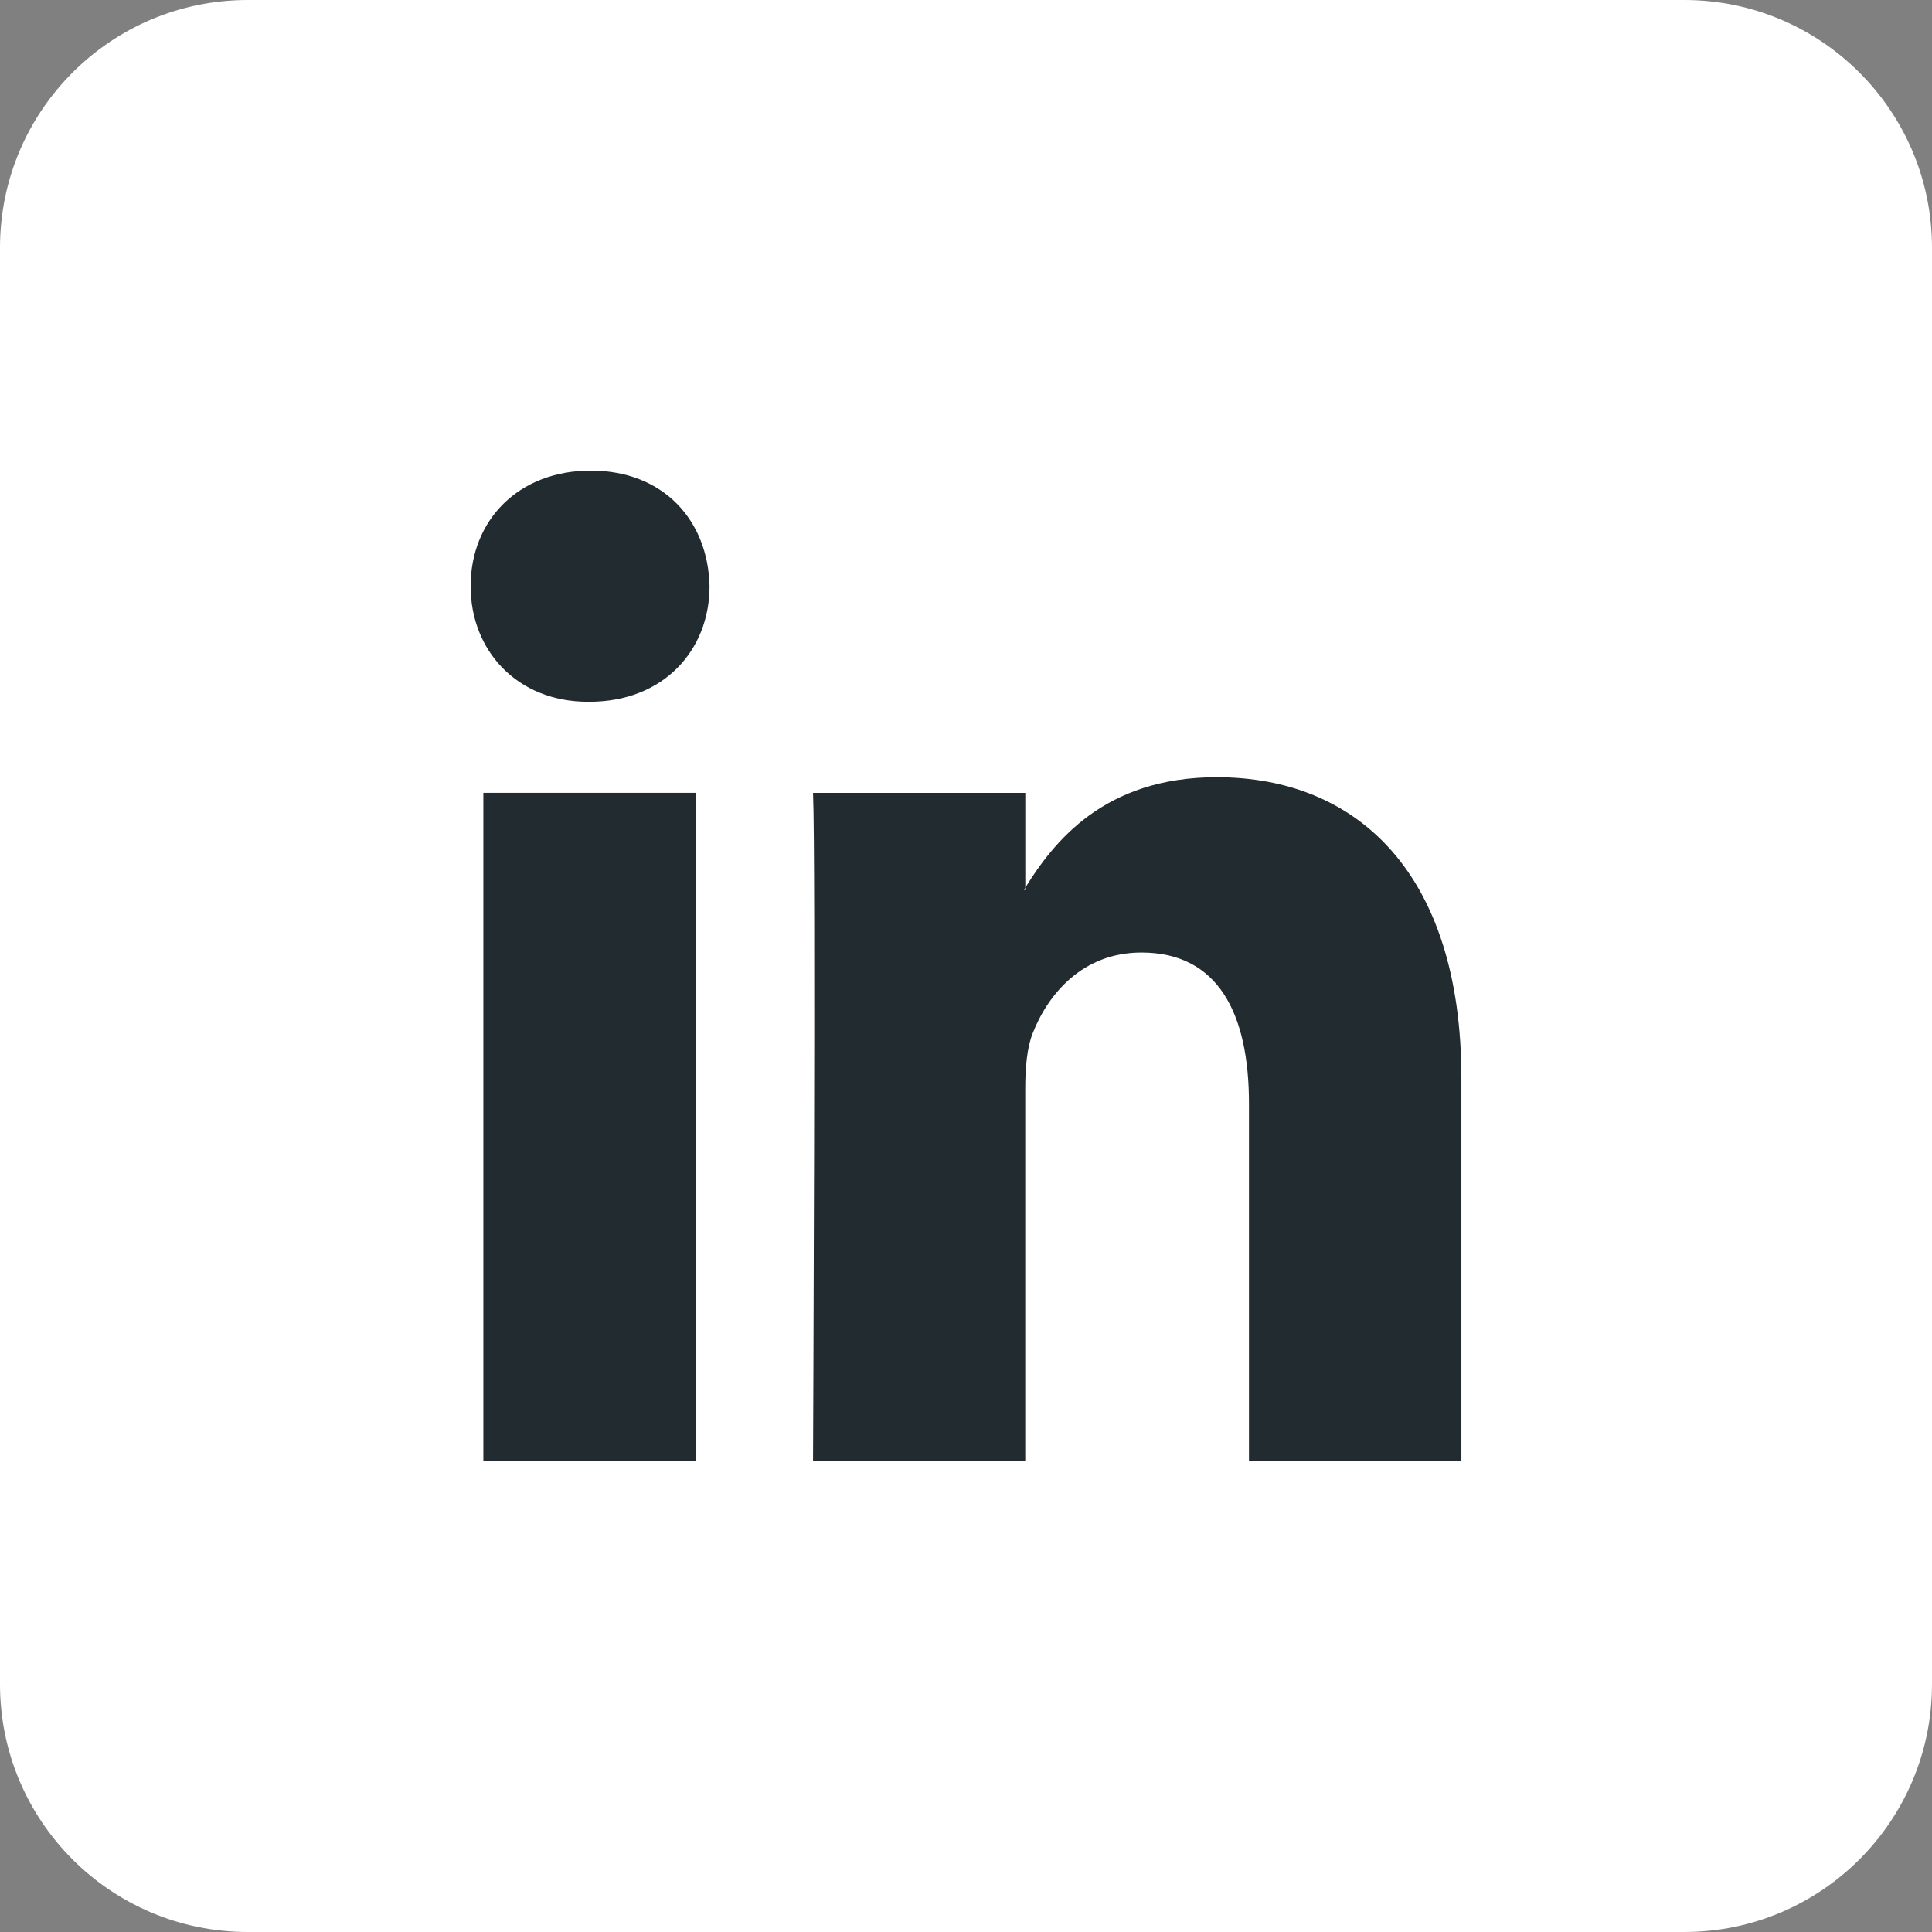
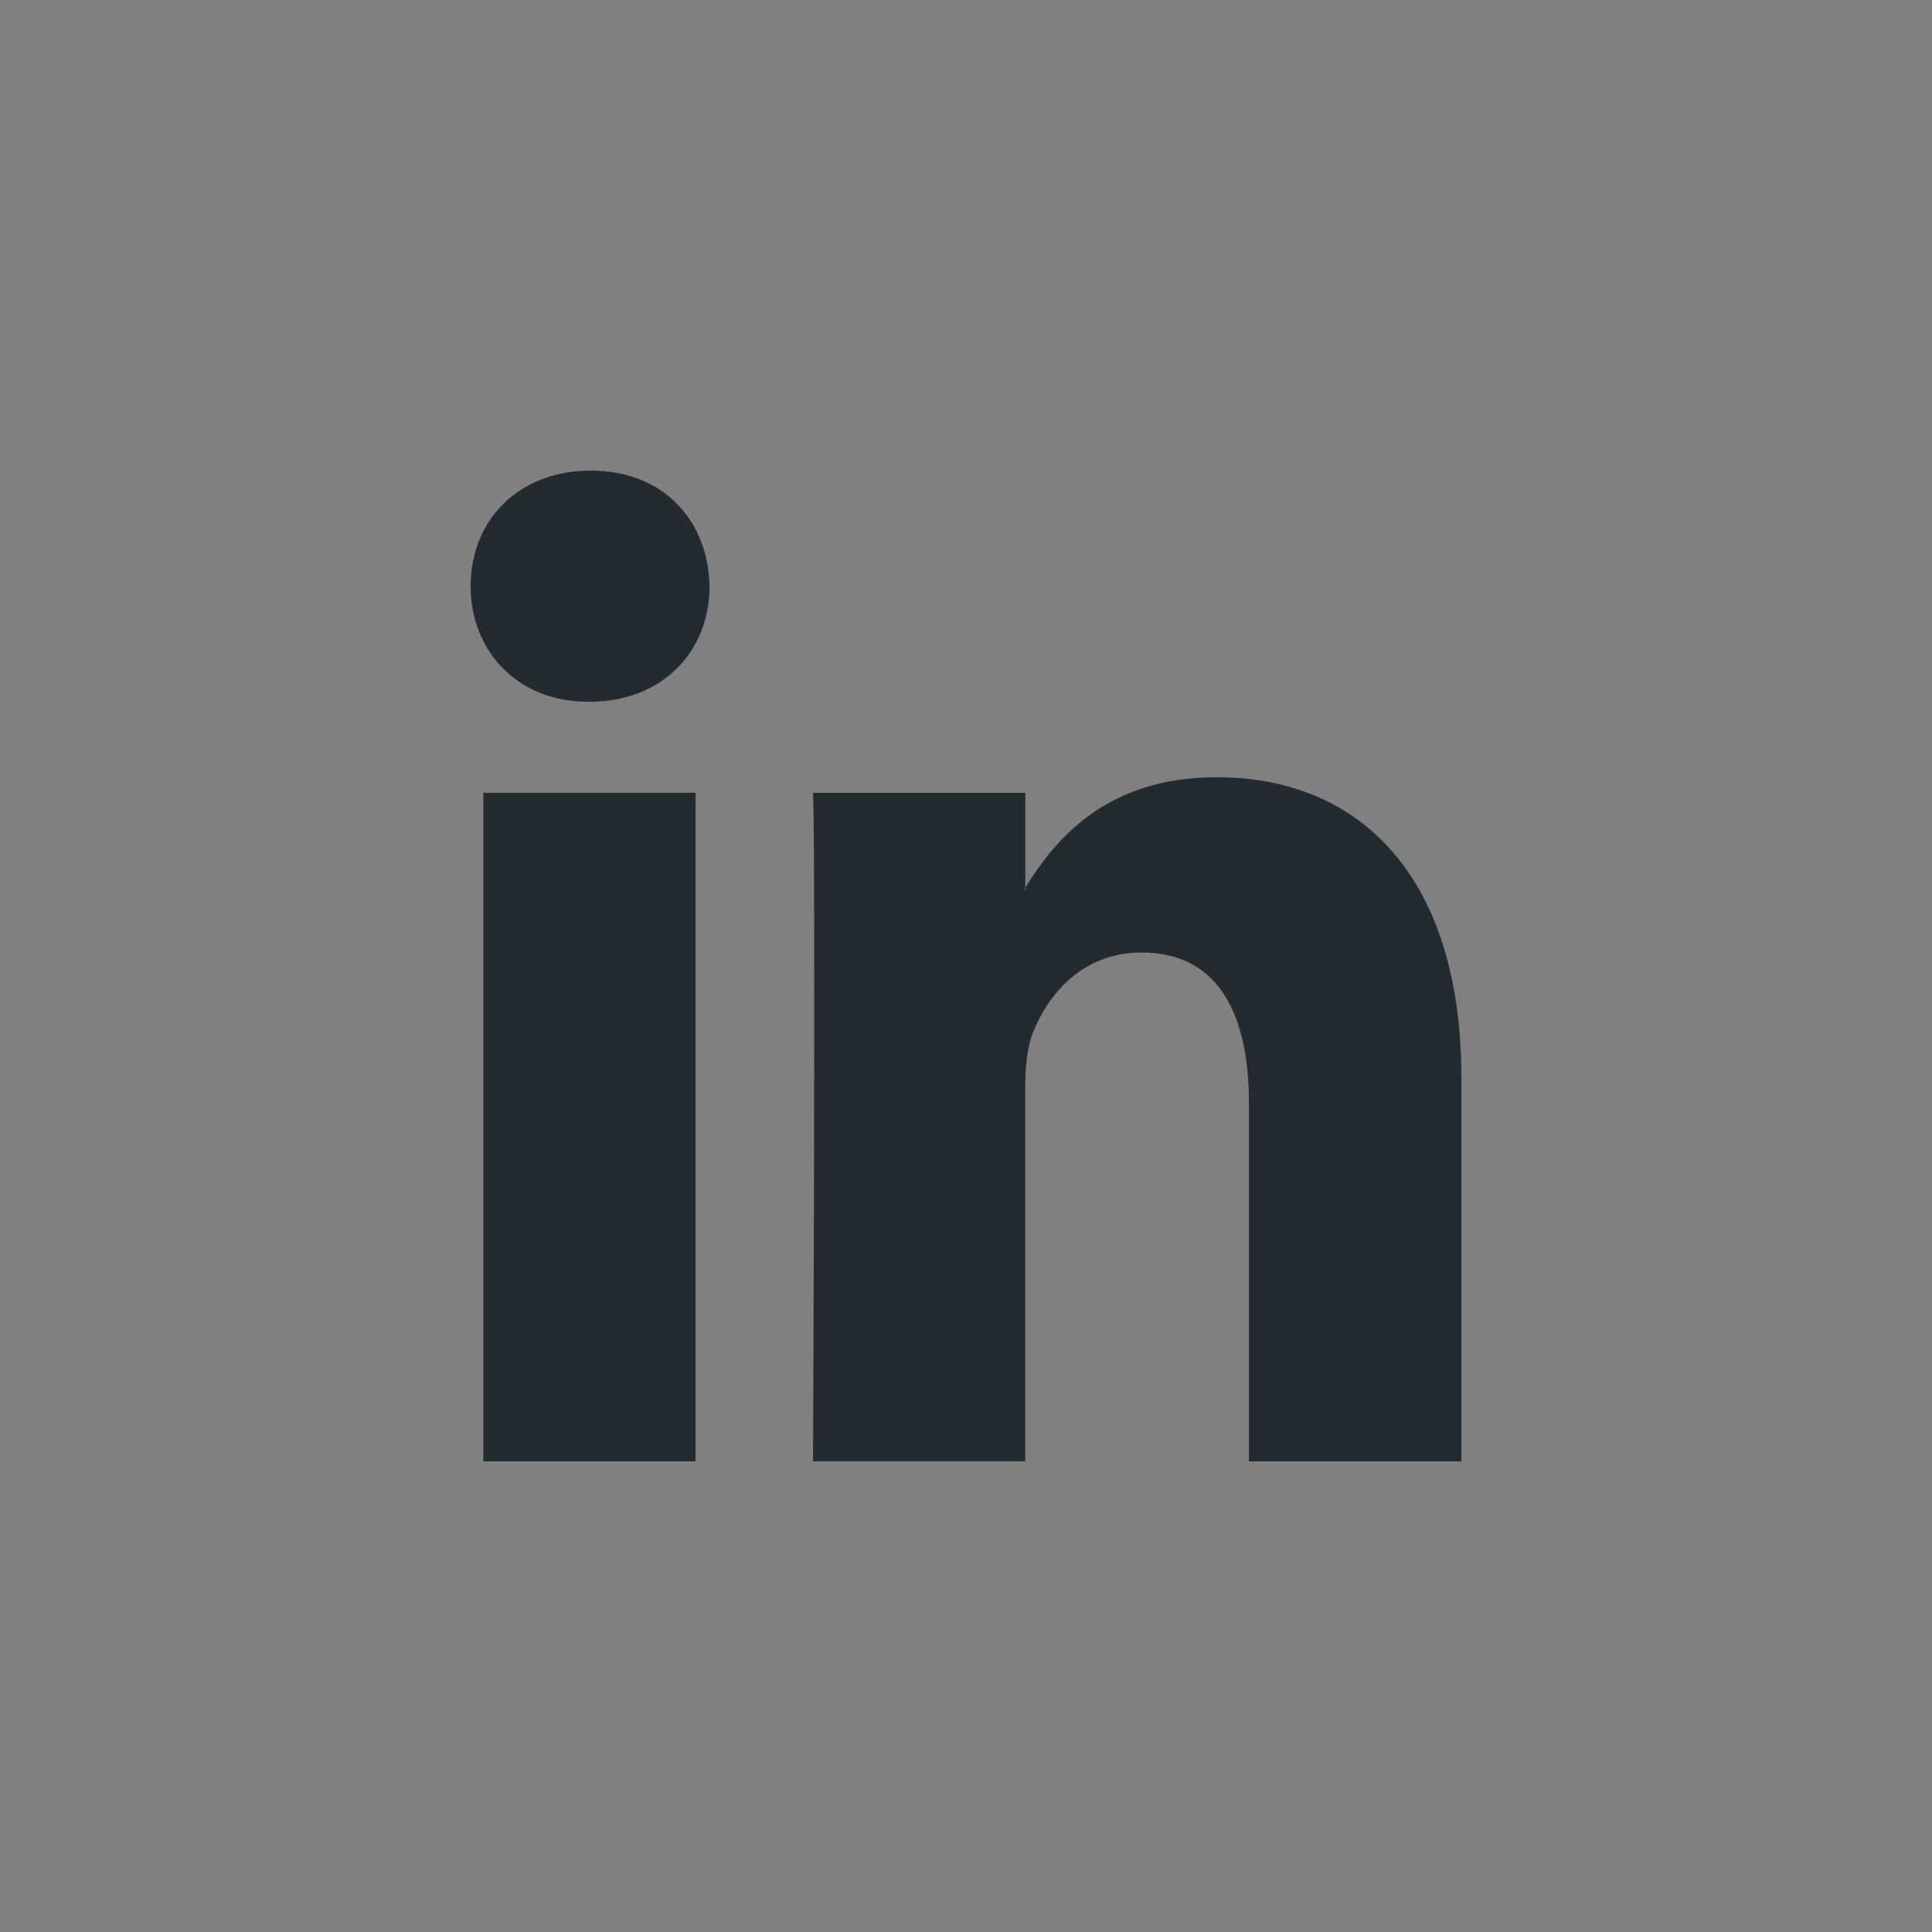
<svg xmlns="http://www.w3.org/2000/svg" width="100%" height="100%" viewBox="0 0 39 39" version="1.1" xml:space="preserve" style="fill-rule:evenodd;clip-rule:evenodd;stroke-linejoin:round;stroke-miterlimit:1.414;">
  <rect x="0" y="0" width="39" height="39" fill="#808080" stroke="none" />
-   <path d="M5,0l28.999,0c2.762,0 5.001,2.239 5.001,5l0,29c0,2.761 -2.239,5 -5.001,5l-28.999,0c-2.762,0 -5,-2.239 -5,-5l0,-29c0,-2.761 2.238,-5 5,-5Z" style="fill:#fff;" />
  <path d="M29.5,21.764l0,7.736l-4.288,0l0,-7.222c0,-1.816 -0.619,-3.05 -2.17,-3.05c-1.187,0 -1.887,0.836 -2.2,1.64c-0.112,0.289 -0.146,0.695 -0.146,1.095l0,7.536l-4.284,0c0,0 0.057,-12.227 0,-13.493l4.285,0l0,1.912c-0.006,0.016 -0.018,0.029 -0.025,0.047l0.025,0l0,-0.047c0.573,-0.919 1.586,-2.229 3.863,-2.229c2.828,0 4.94,1.929 4.94,6.075Zm-17.574,-12.264c-1.466,0 -2.426,1.006 -2.426,2.334c0,1.292 0.932,2.332 2.37,2.332l0.027,0c1.498,0 2.426,-1.04 2.426,-2.332c-0.029,-1.328 -0.928,-2.334 -2.397,-2.334Zm-2.169,20l4.285,0l0,-13.495l-4.285,0l0,13.495Z" style="fill:#212b30;" />
</svg>